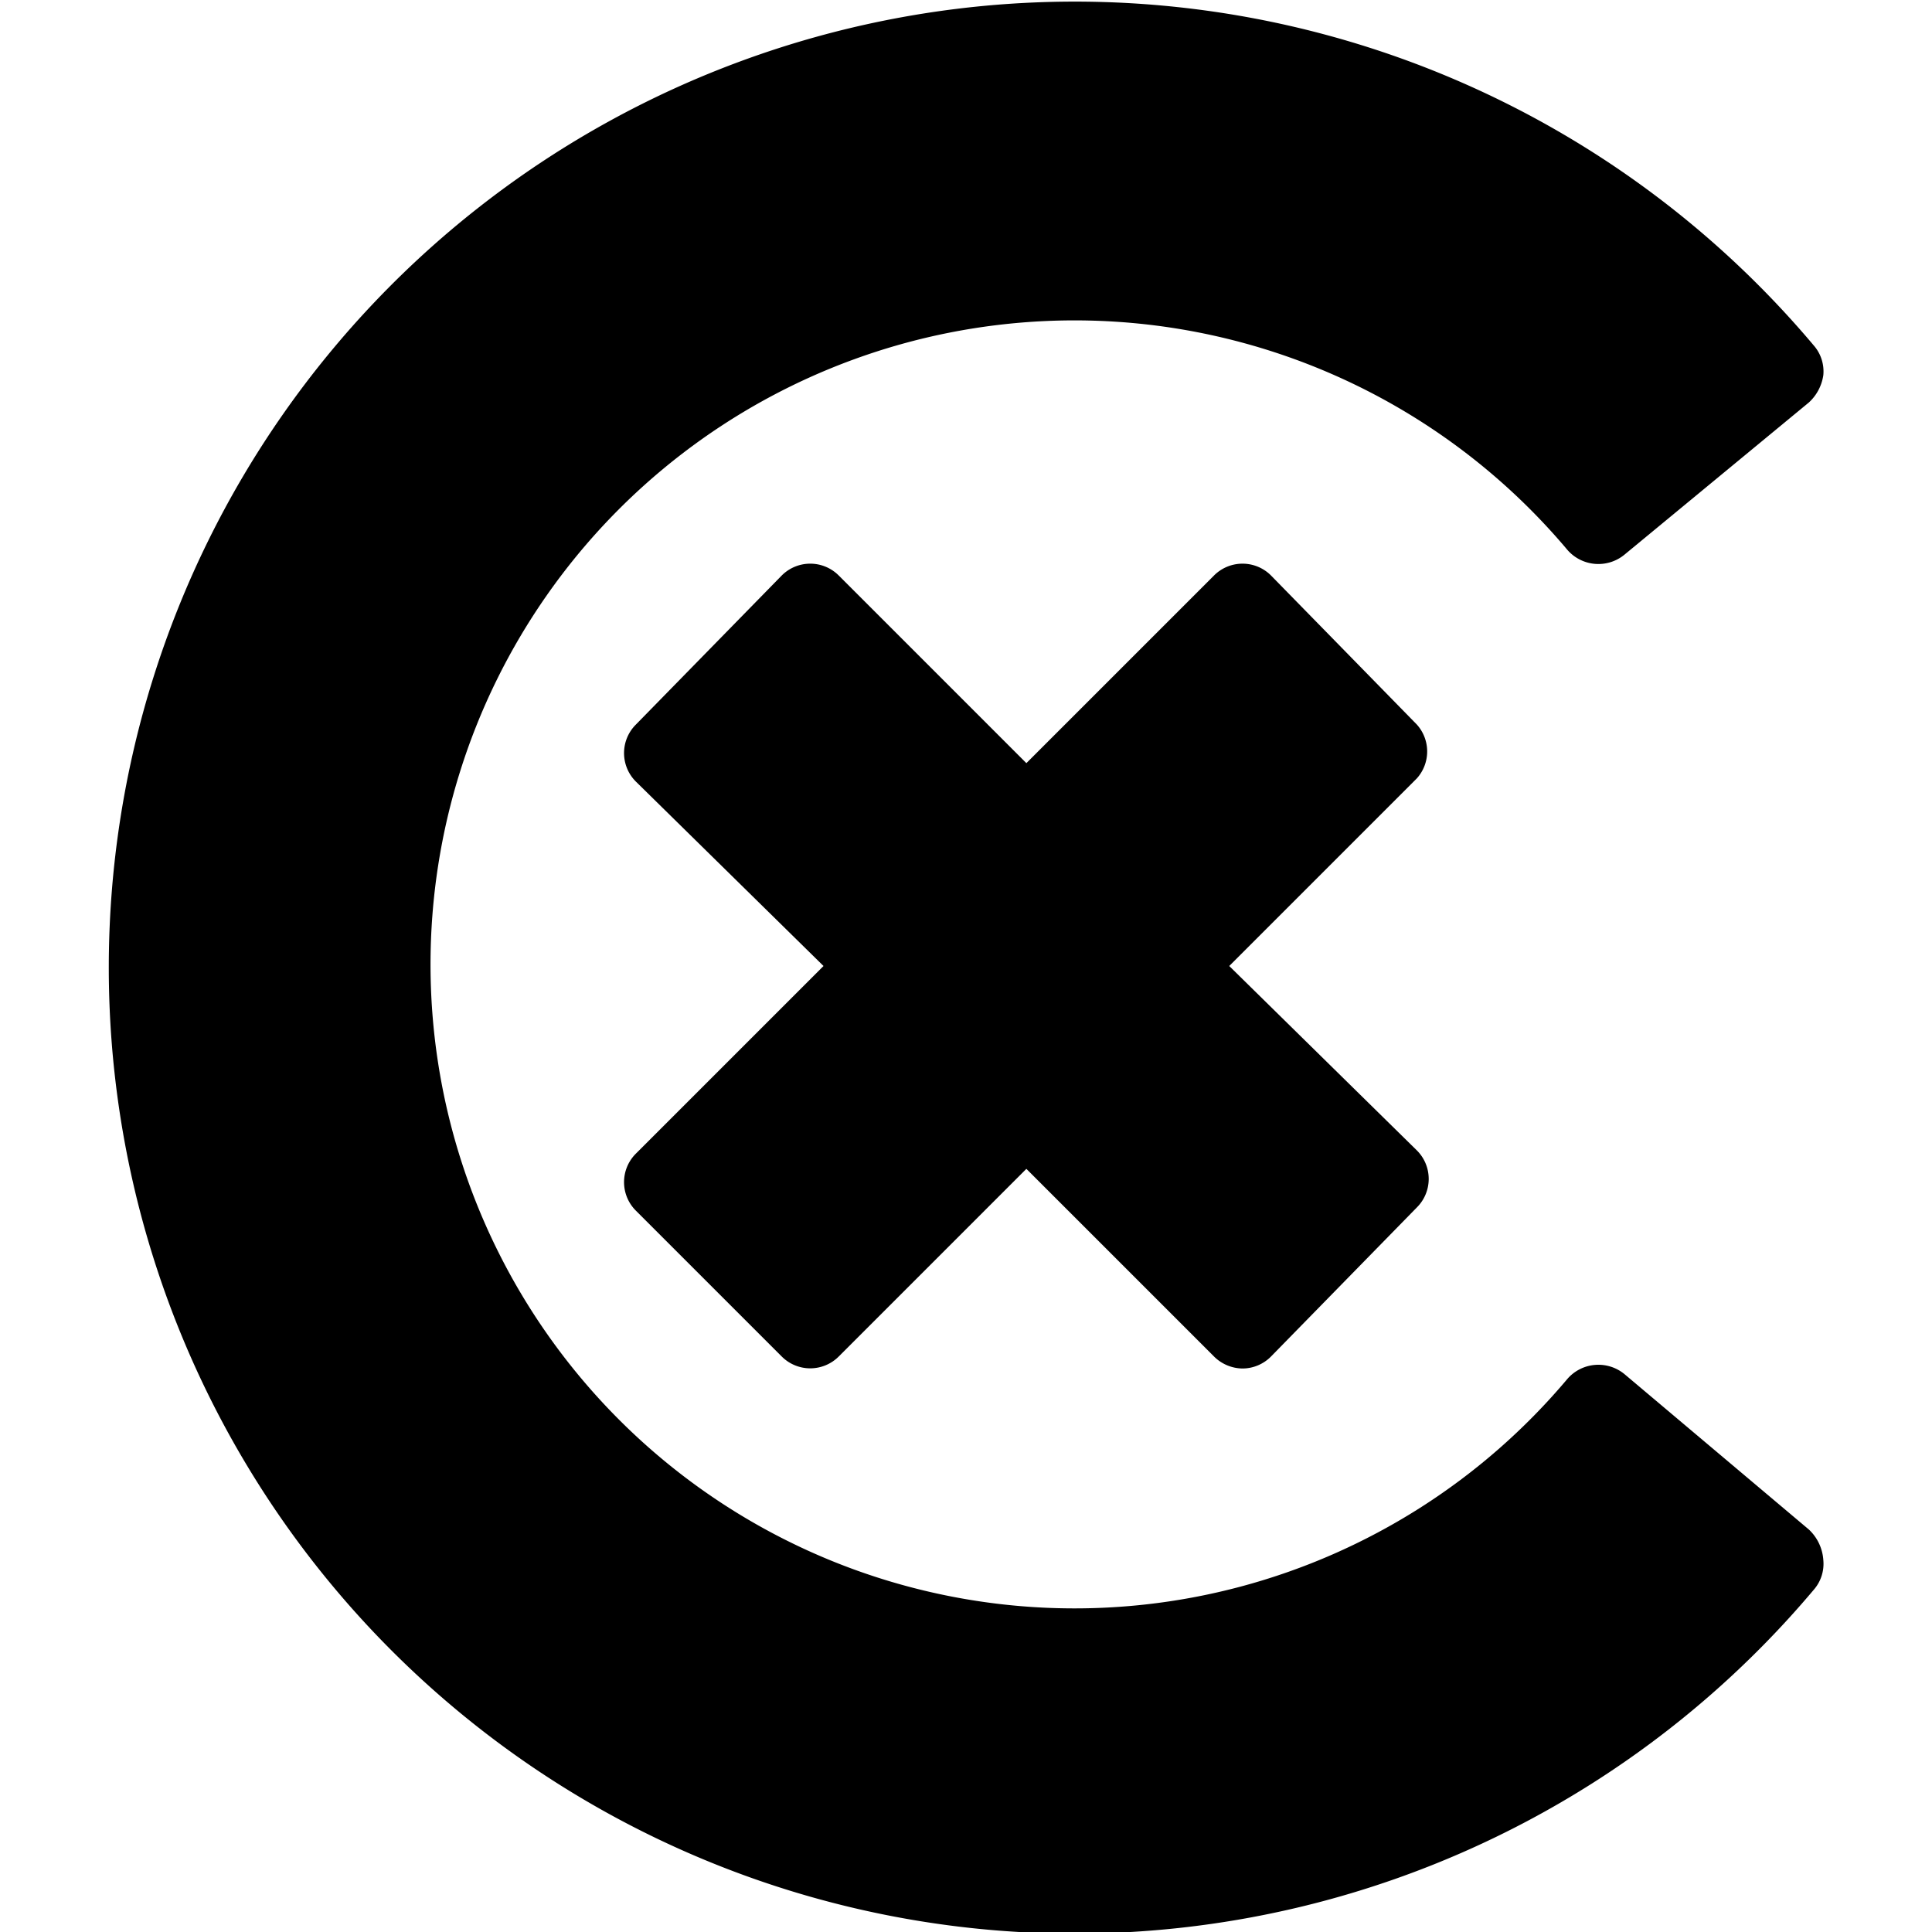
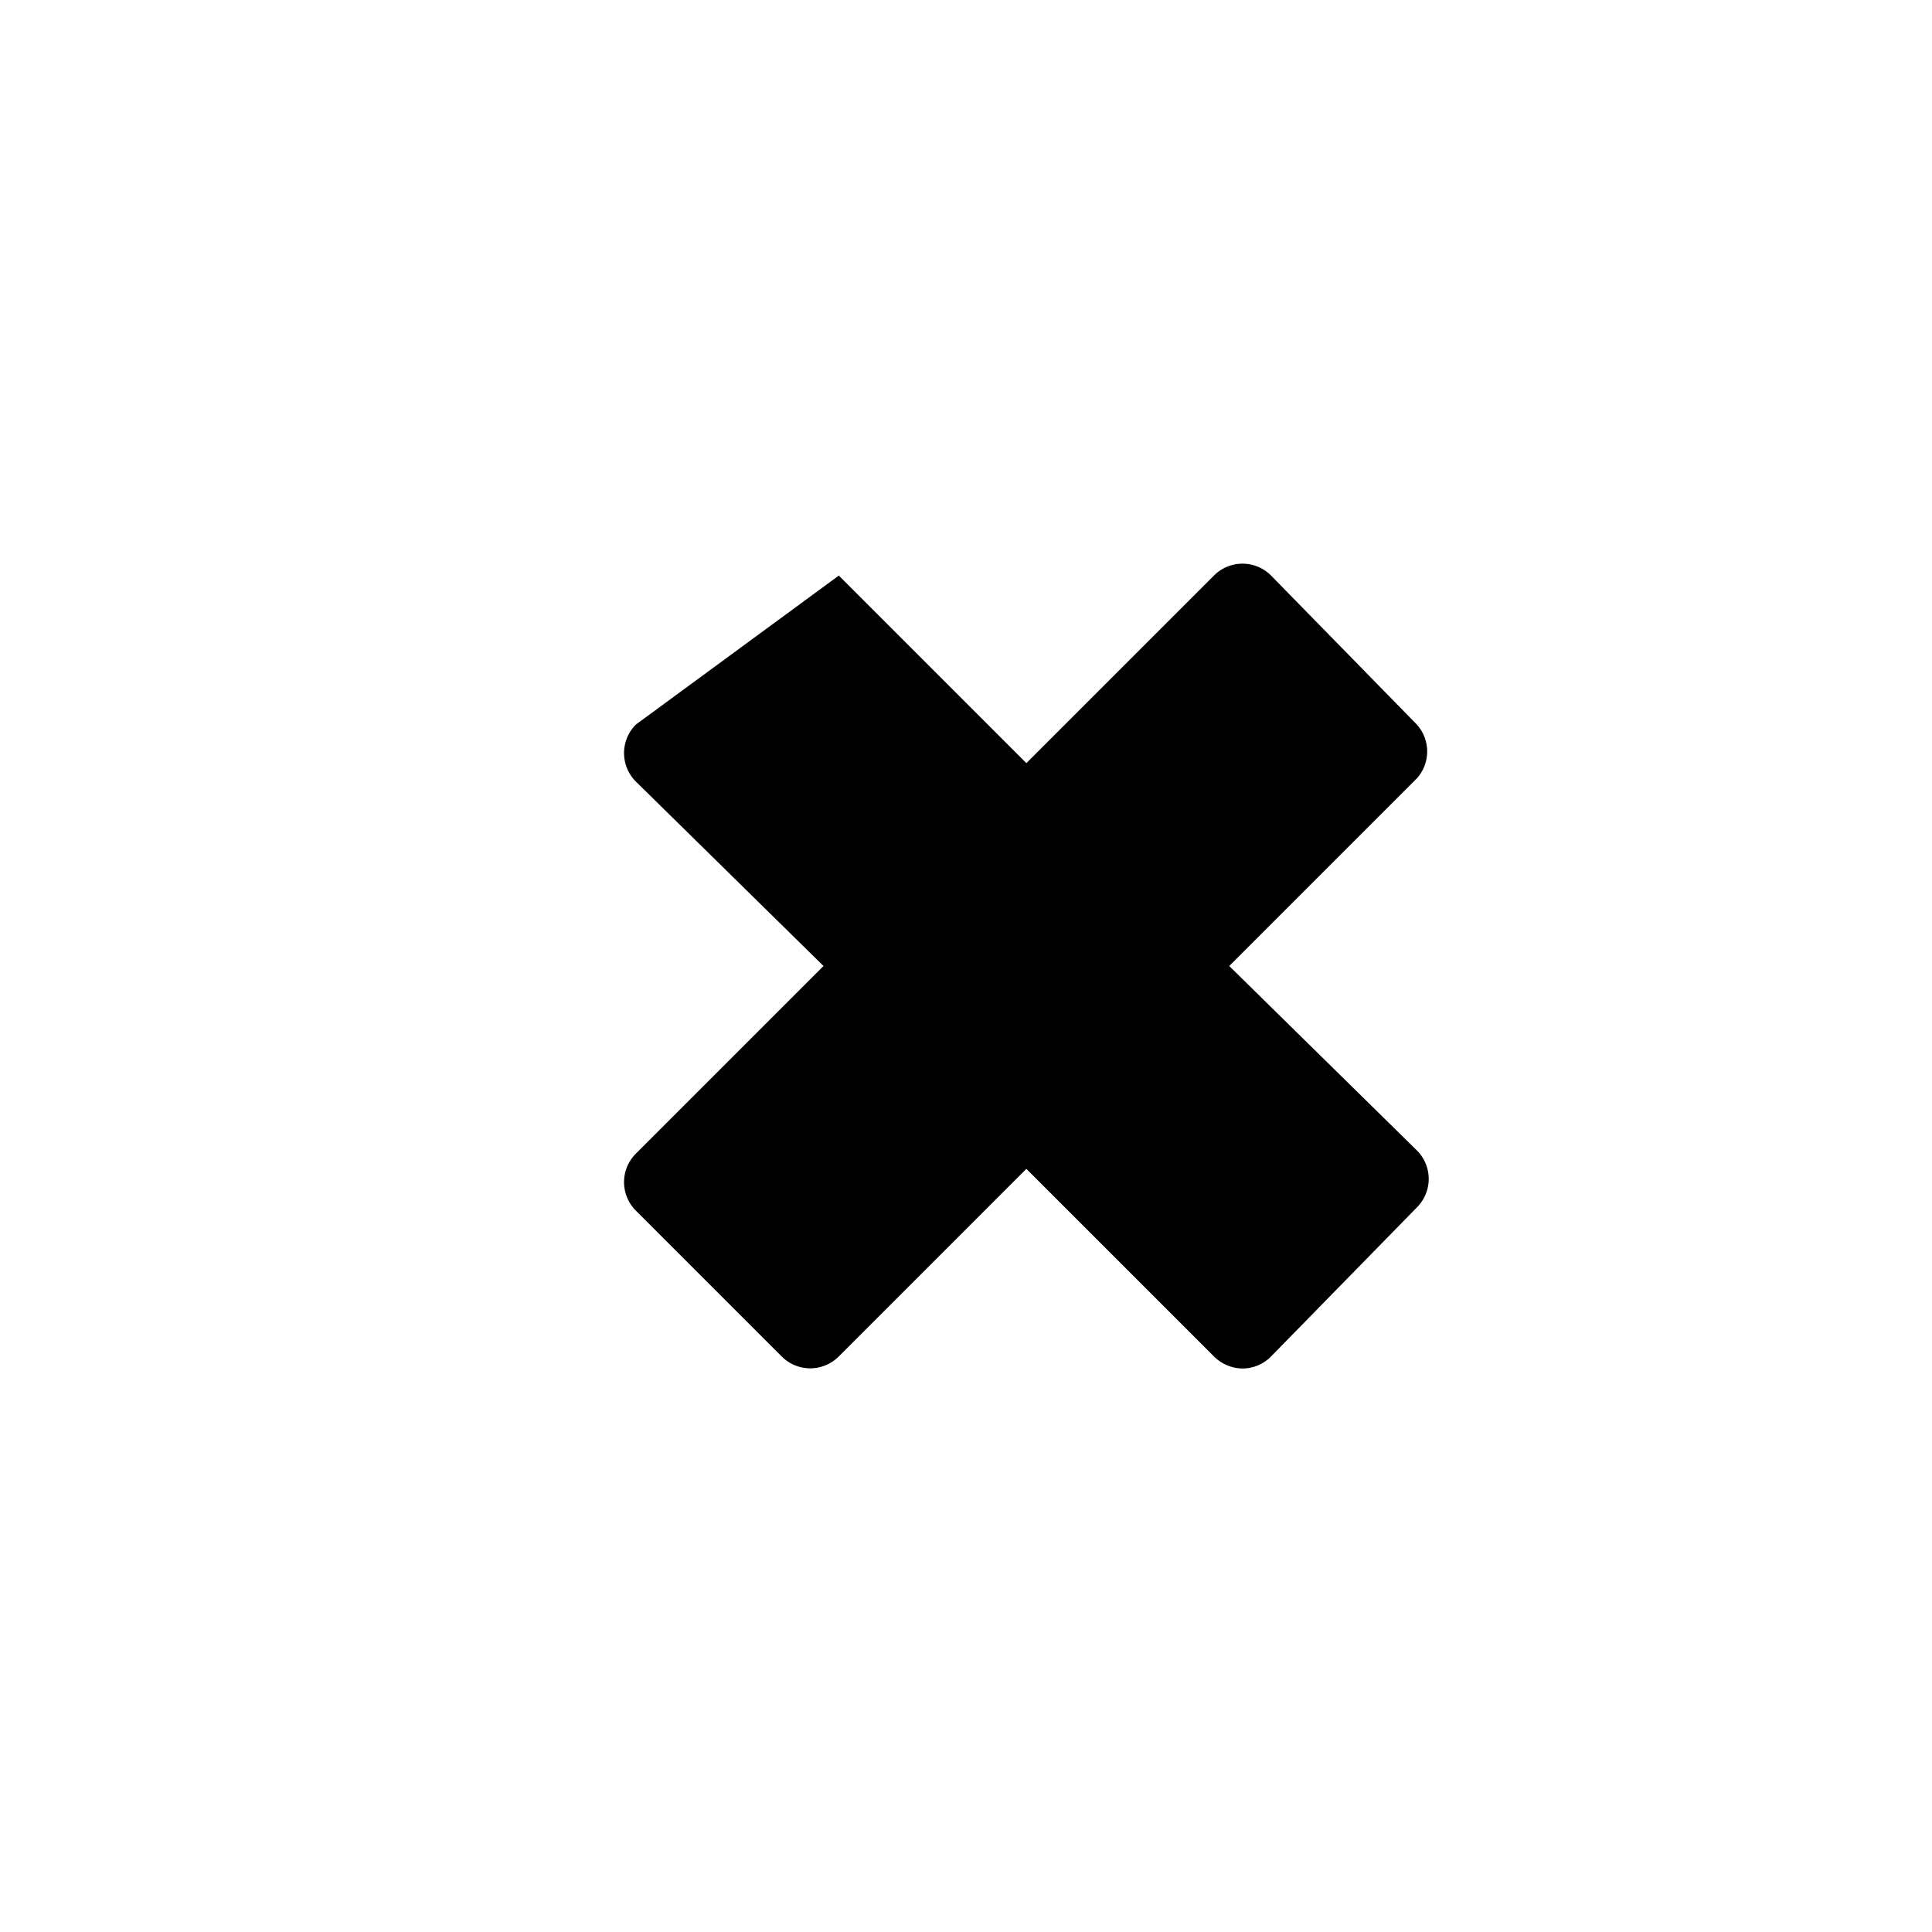
<svg xmlns="http://www.w3.org/2000/svg" viewBox="0 0 24 24">
  <g>
-     <path d="m22.47 19 -2.29 -1.93a0.51 0.51 0 0 0 -0.71 0.06 8 8 0 1 1 0 -10.3 0.51 0.51 0 0 0 0.71 0.06L22.47 5a0.57 0.57 0 0 0 0.18 -0.34 0.49 0.49 0 0 0 -0.12 -0.37 12 12 0 1 0 0 15.46 0.49 0.49 0 0 0 0.12 -0.37 0.57 0.57 0 0 0 -0.18 -0.38Z" fill="#000000" stroke-width="1" />
-     <path d="m17.6 9 -1.81 -1.85a0.5 0.5 0 0 0 -0.71 0l-2.33 2.33 -2.33 -2.33a0.5 0.5 0 0 0 -0.71 0L7.9 9a0.5 0.5 0 0 0 0 0.71L10.23 12 7.9 14.33a0.5 0.5 0 0 0 0 0.71l1.81 1.81a0.5 0.5 0 0 0 0.71 0l2.33 -2.33 2.33 2.33a0.51 0.51 0 0 0 0.36 0.15 0.5 0.5 0 0 0 0.35 -0.15L17.6 15a0.5 0.5 0 0 0 0 -0.71L15.27 12l2.33 -2.33a0.5 0.5 0 0 0 0 -0.67Z" fill="#000000" stroke-width="1" />
+     <path d="m17.6 9 -1.81 -1.85a0.5 0.5 0 0 0 -0.71 0l-2.33 2.33 -2.33 -2.33L7.9 9a0.5 0.5 0 0 0 0 0.71L10.23 12 7.9 14.33a0.5 0.5 0 0 0 0 0.71l1.81 1.81a0.5 0.5 0 0 0 0.71 0l2.33 -2.33 2.33 2.33a0.51 0.51 0 0 0 0.36 0.15 0.5 0.5 0 0 0 0.35 -0.15L17.6 15a0.5 0.5 0 0 0 0 -0.71L15.27 12l2.33 -2.33a0.5 0.5 0 0 0 0 -0.67Z" fill="#000000" stroke-width="1" />
  </g>
</svg>